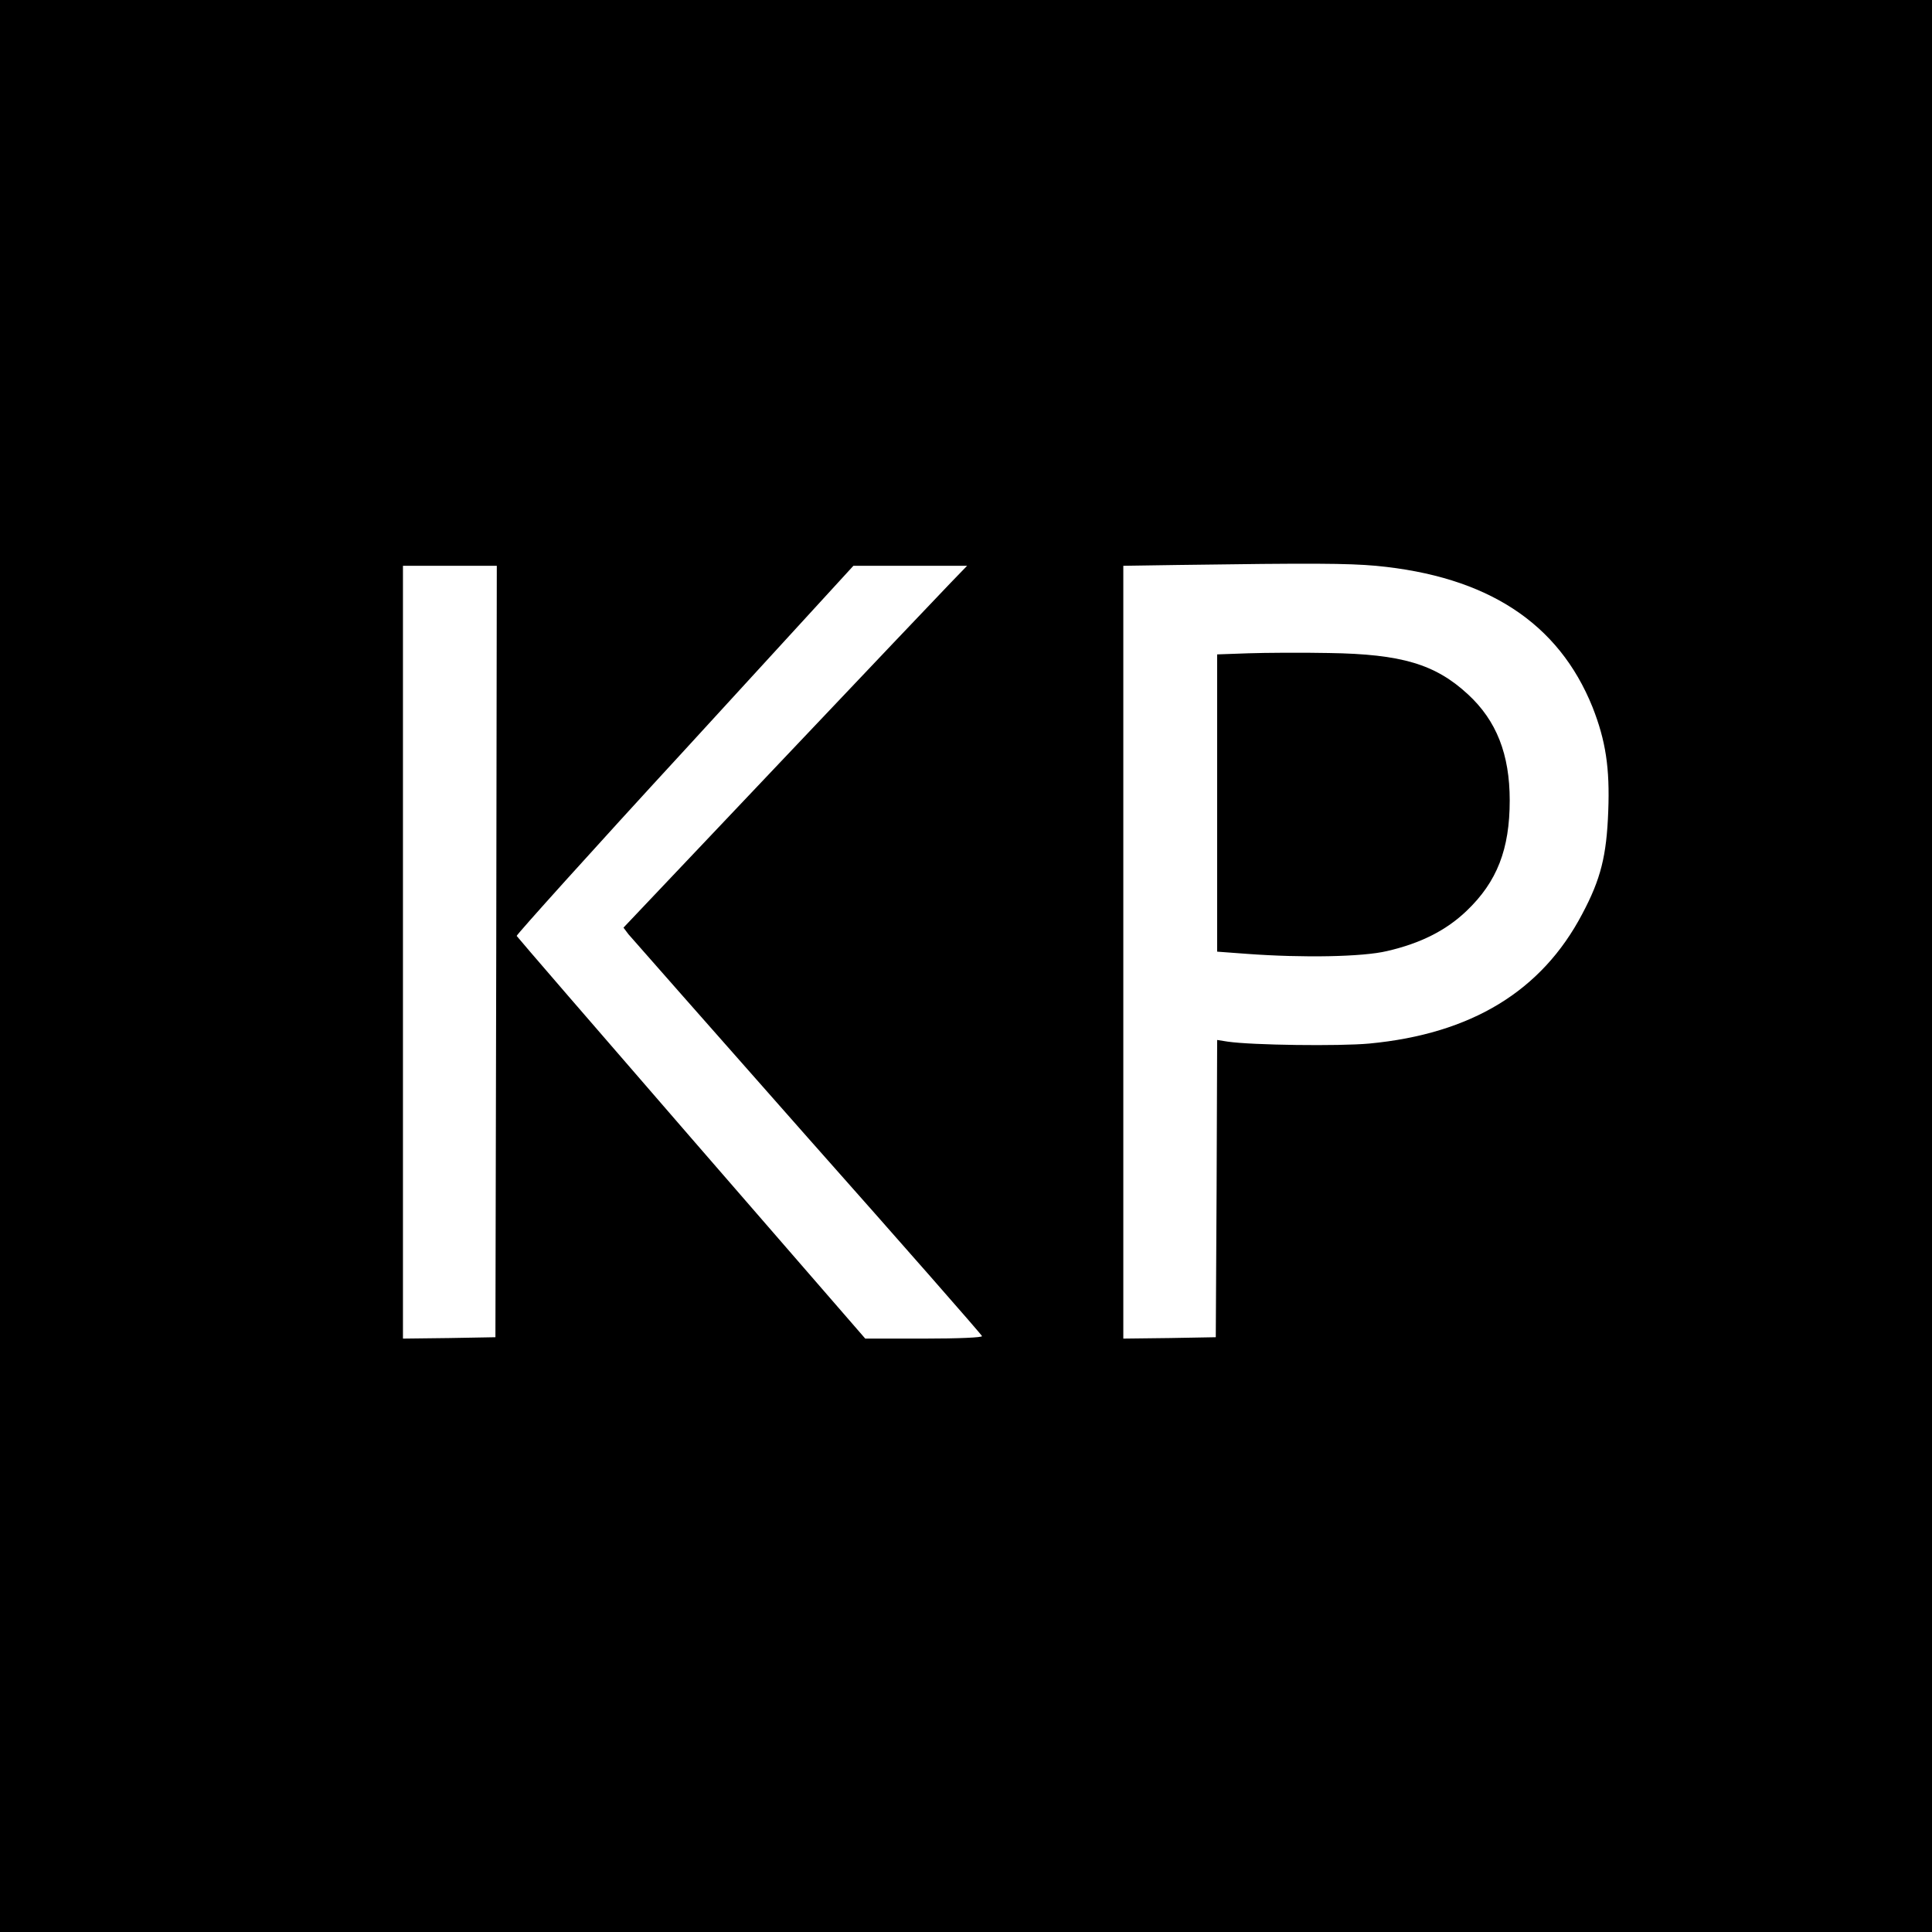
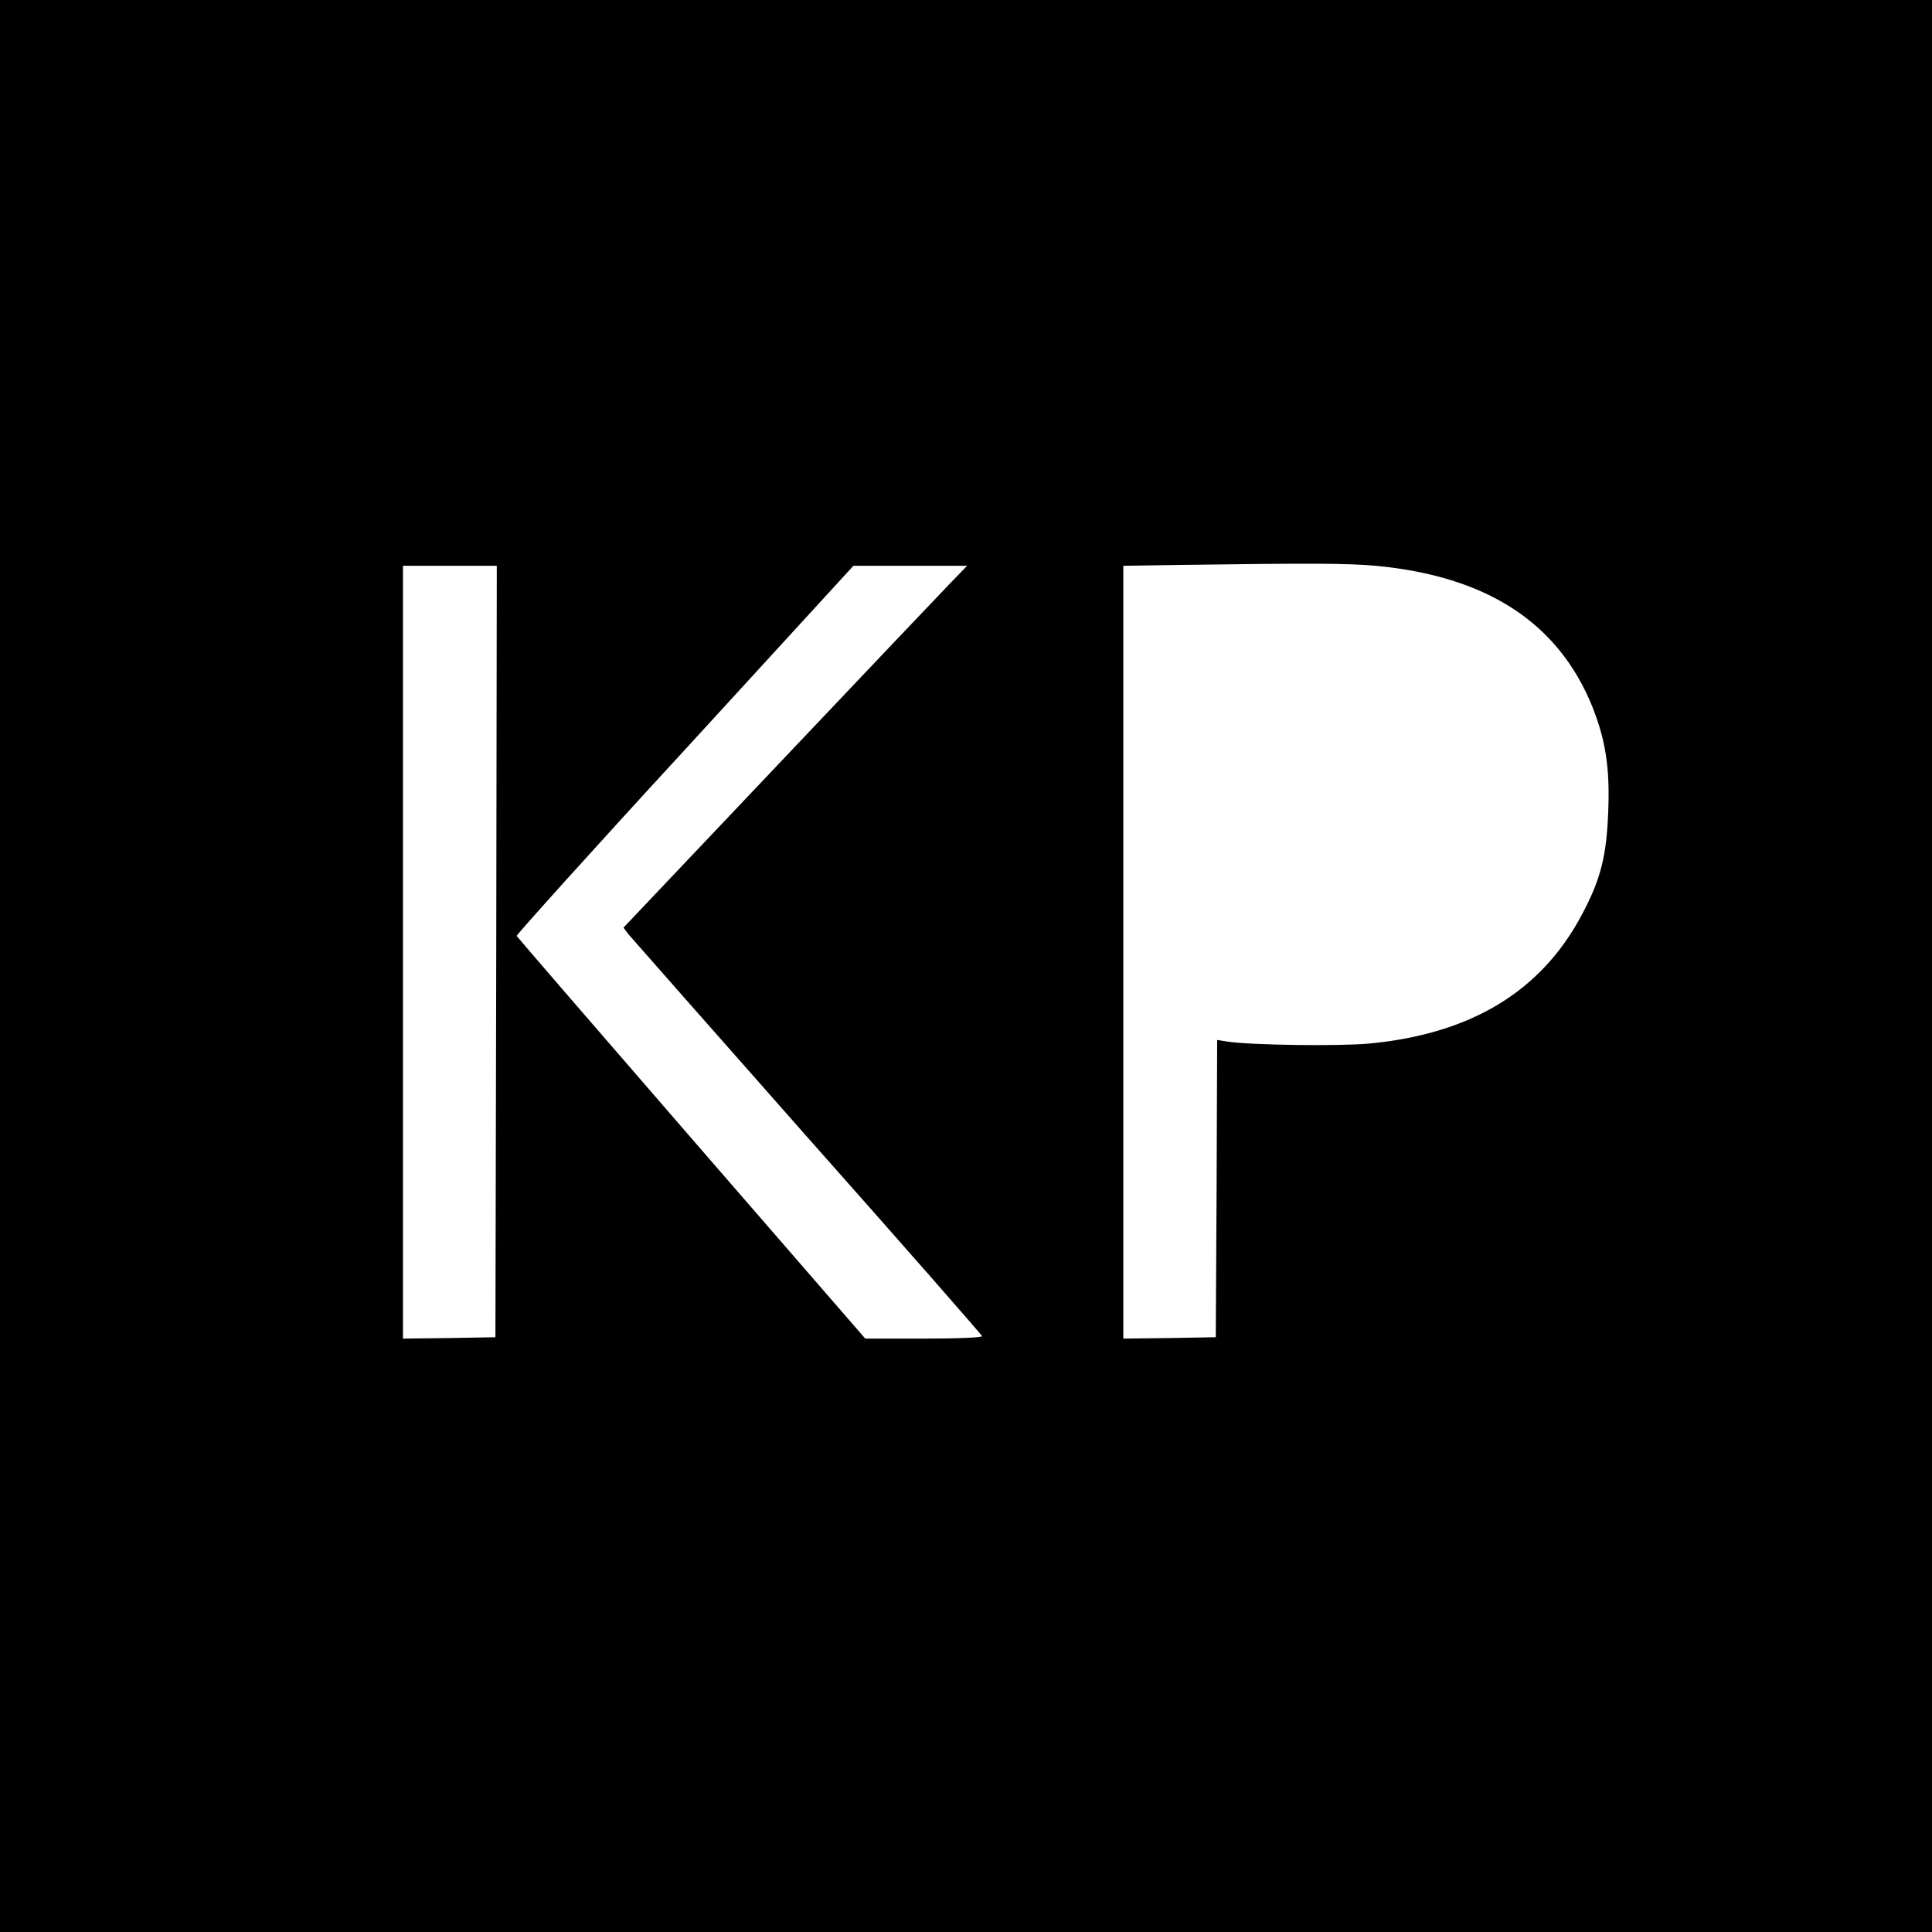
<svg xmlns="http://www.w3.org/2000/svg" version="1.0" width="700pt" height="700pt" viewBox="0 0 700 700" preserveAspectRatio="xMidYMid meet">
  <g transform="translate(0,700) scale(0.1,-0.1)" fill="#000000" stroke="none">
    <path d="M0 3500 l0 -3500 3500 0 3500 0 0 3500 0 3500 -3500 0 -3500 0 0 -3500z m4985 1450 c404 -38 662 -207 785 -512 48 -122 63 -221 57 -377 -6 -162 -27 -246 -94 -372 -147 -280 -402 -435 -772 -470 -109 -10 -425 -6 -513 7 l-38 6 -2 -539 -3 -538 -167 -3 -168 -2 0 1400 0 1400 198 3 c490 7 614 6 717 -3z m-3187 -1397 l-3 -1398 -167 -3 -168 -2 0 1400 0 1400 170 0 170 0 -2 -1397z m1646 1335 c-34 -35 -314 -330 -623 -656 l-562 -593 18 -24 c10 -12 302 -343 648 -735 347 -391 632 -716 633 -721 2 -5 -83 -9 -210 -9 l-213 0 -630 726 c-346 399 -631 729 -633 733 -1 4 272 308 609 674 l611 667 206 0 206 0 -60 -62z" />
-     <path d="M4523 4633 l-113 -4 0 -538 0 -539 108 -8 c203 -15 419 -11 507 10 122 28 215 75 289 146 110 105 156 223 156 400 0 167 -48 289 -151 384 -119 110 -241 146 -504 150 -99 2 -231 1 -292 -1z" />
  </g>
</svg>